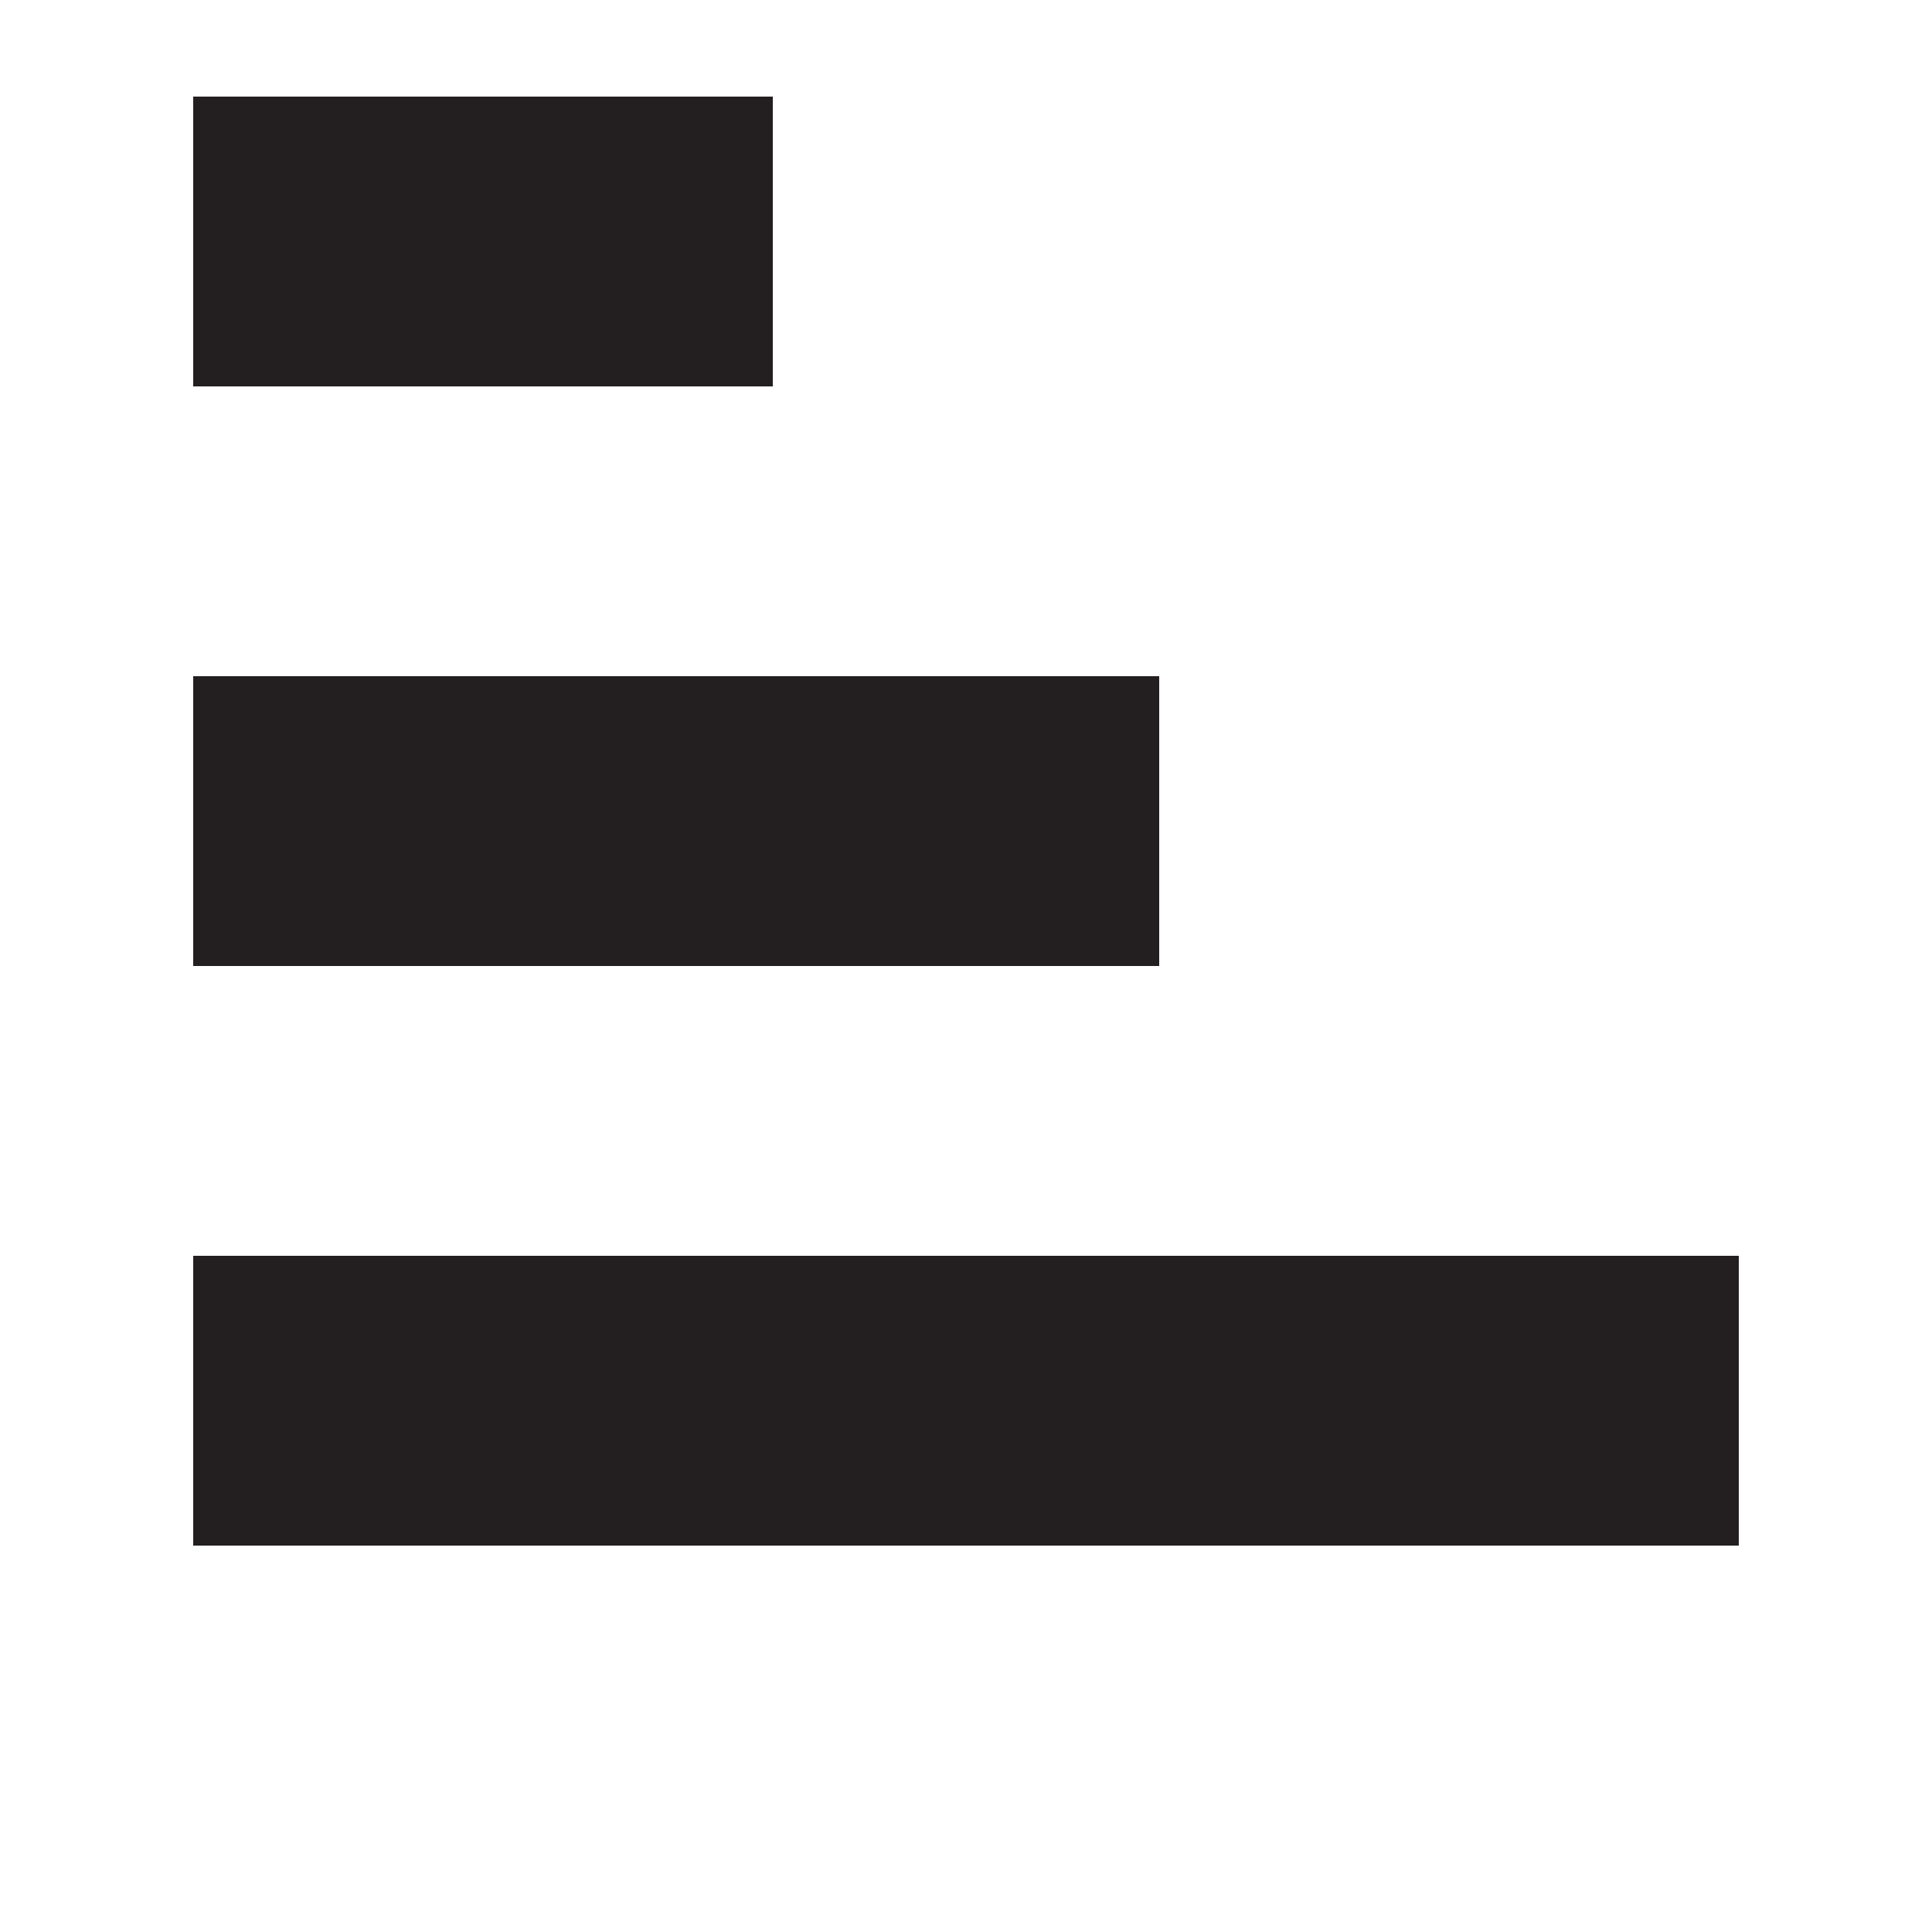
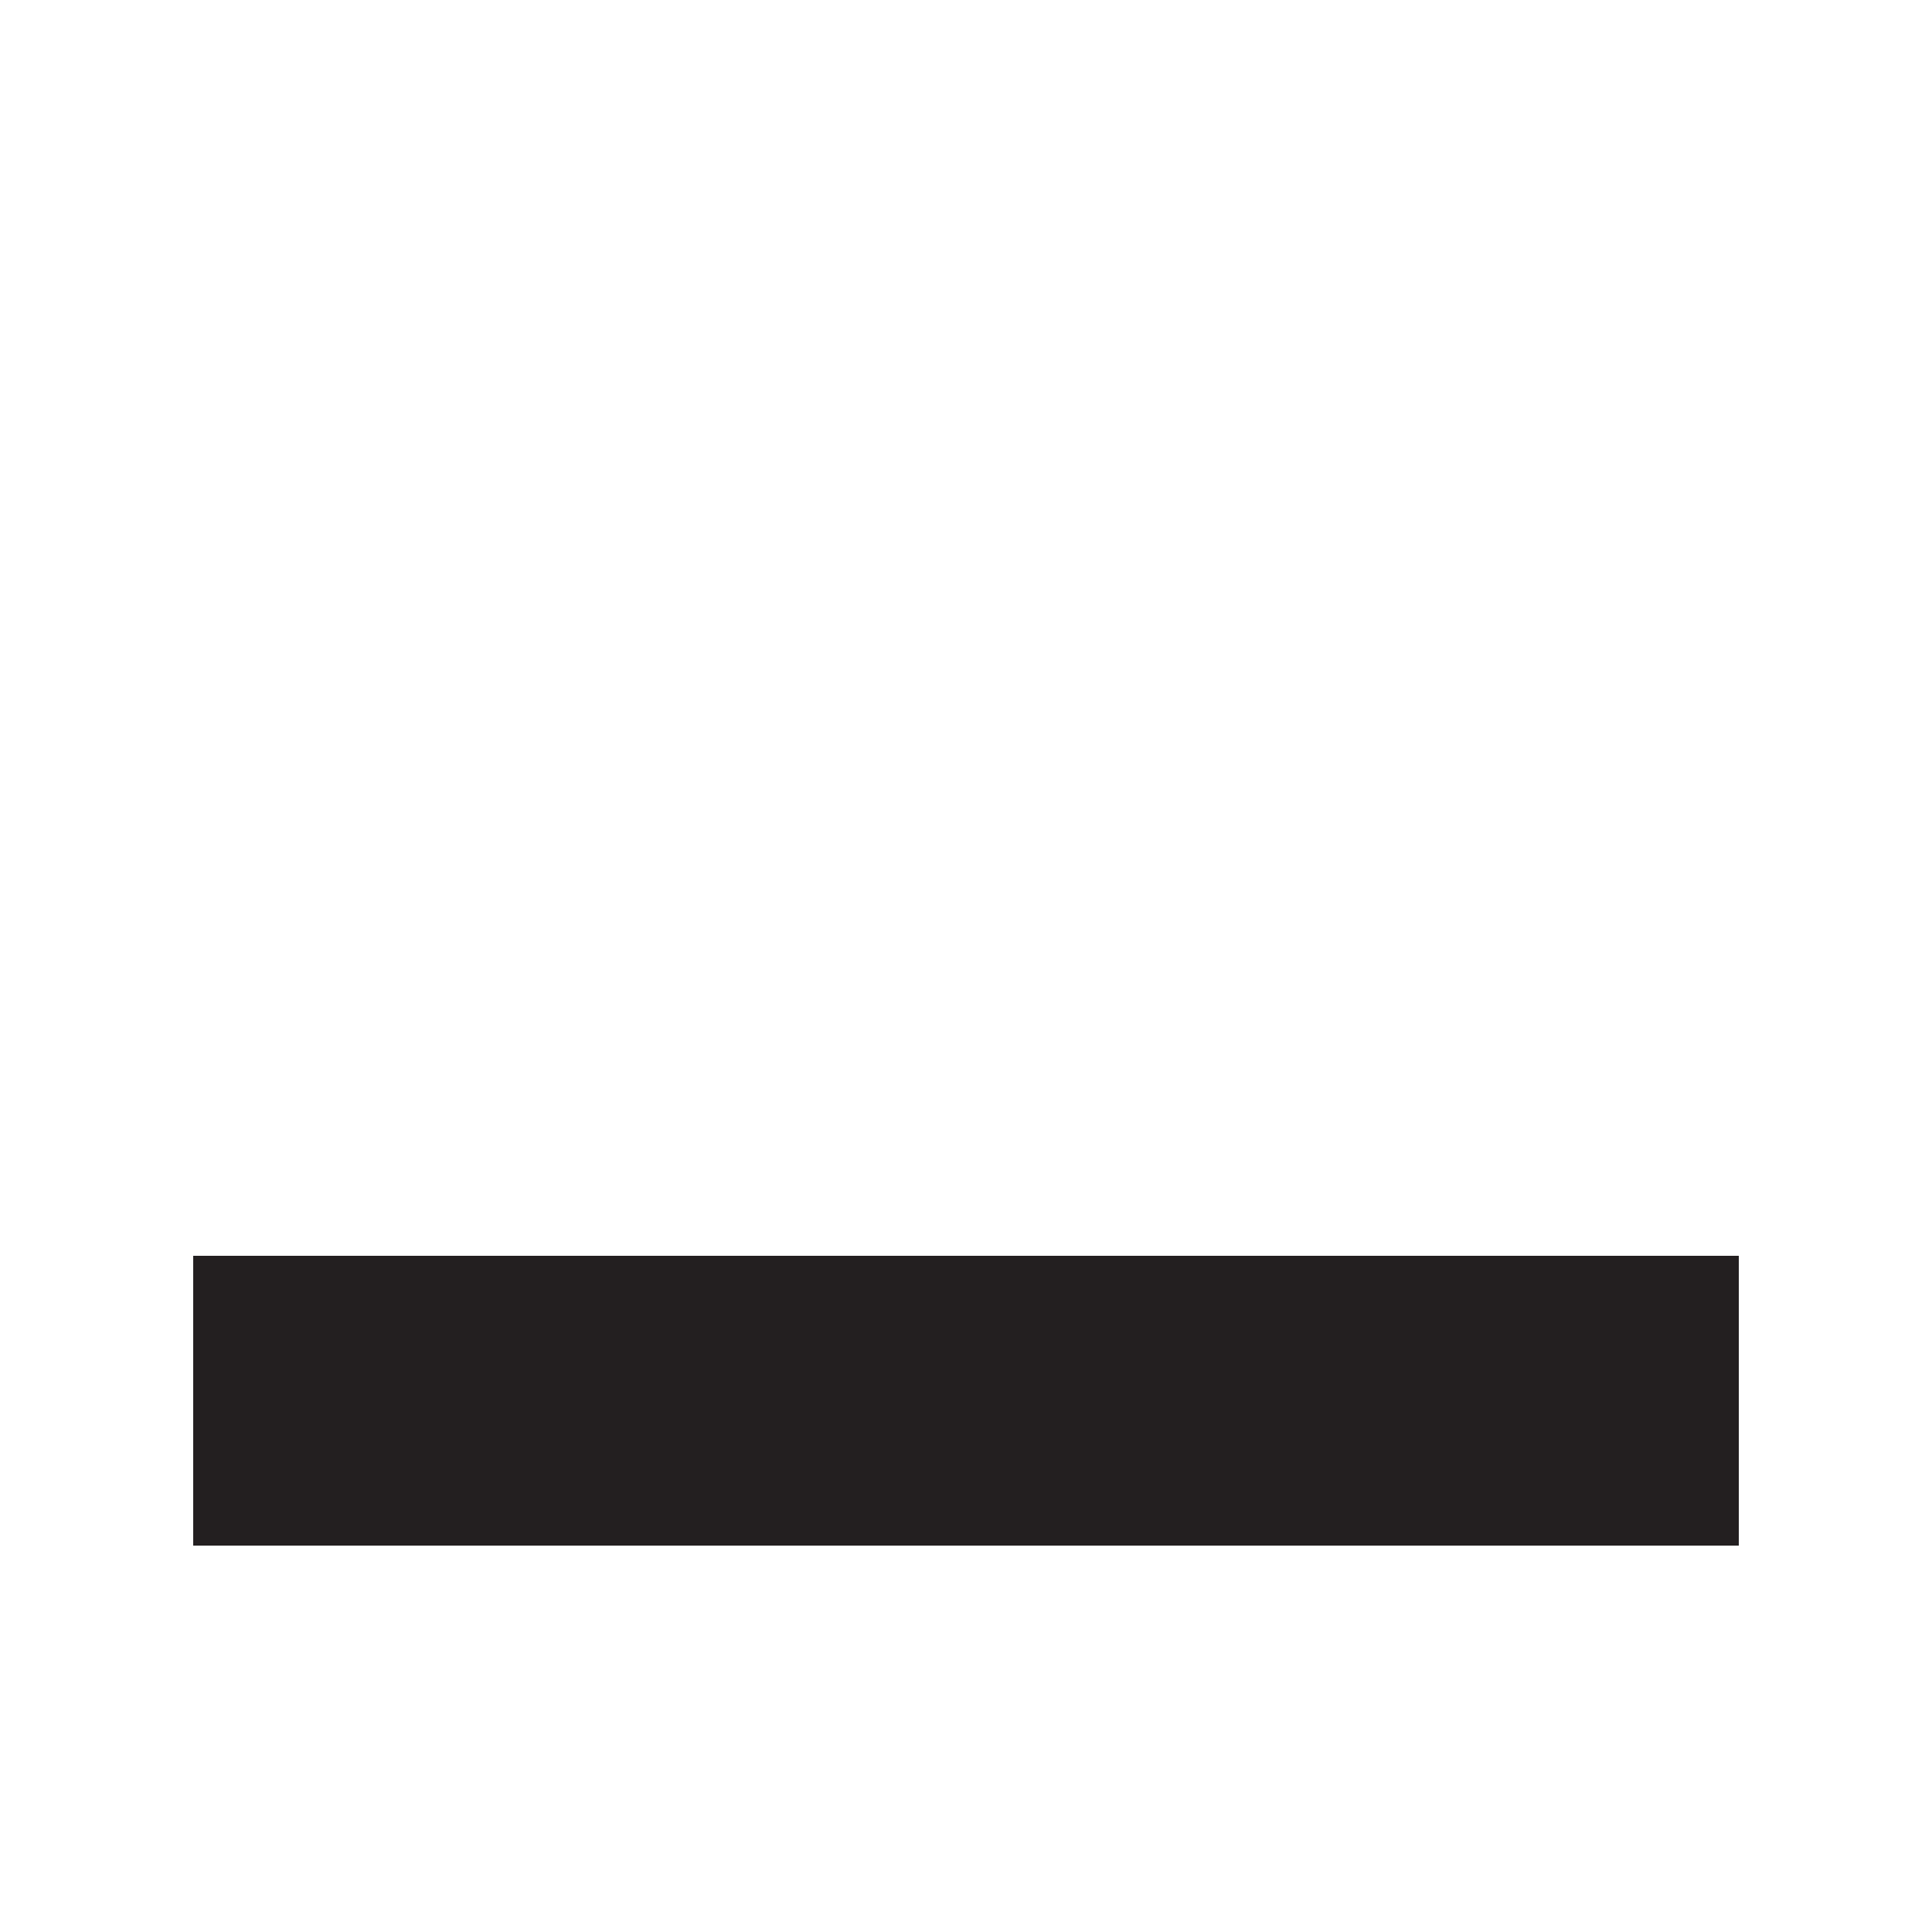
<svg xmlns="http://www.w3.org/2000/svg" id="Layer_1" data-name="Layer 1" width="80" height="80" version="1.1" viewBox="0 0 80 80">
  <defs>
    <style>
      .cls-1 {
        fill: #231f20;
        stroke-width: 0px;
      }
    </style>
  </defs>
-   <rect class="cls-1" x="8" y="4" width="24" height="12" />
-   <rect class="cls-1" x="8" y="28" width="40" height="12" />
  <rect class="cls-1" x="8" y="52" width="64" height="12" />
</svg>